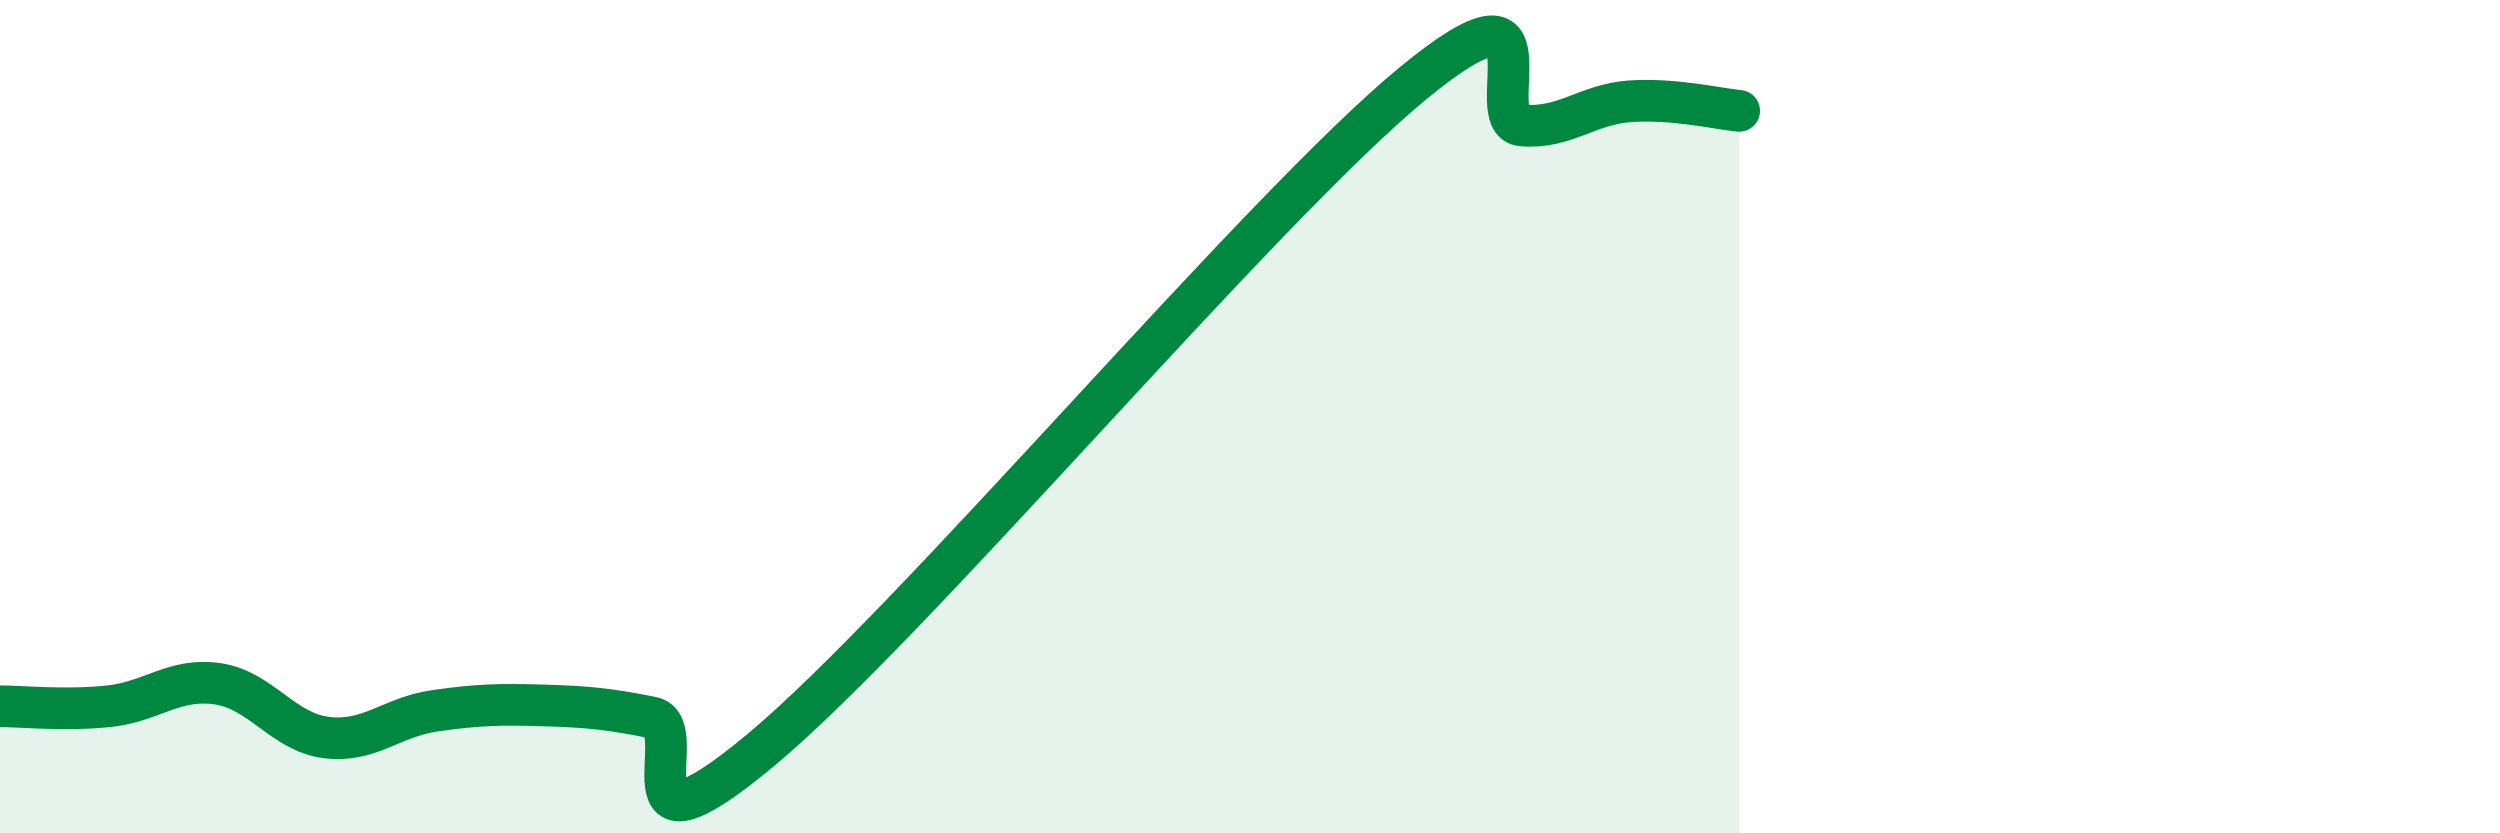
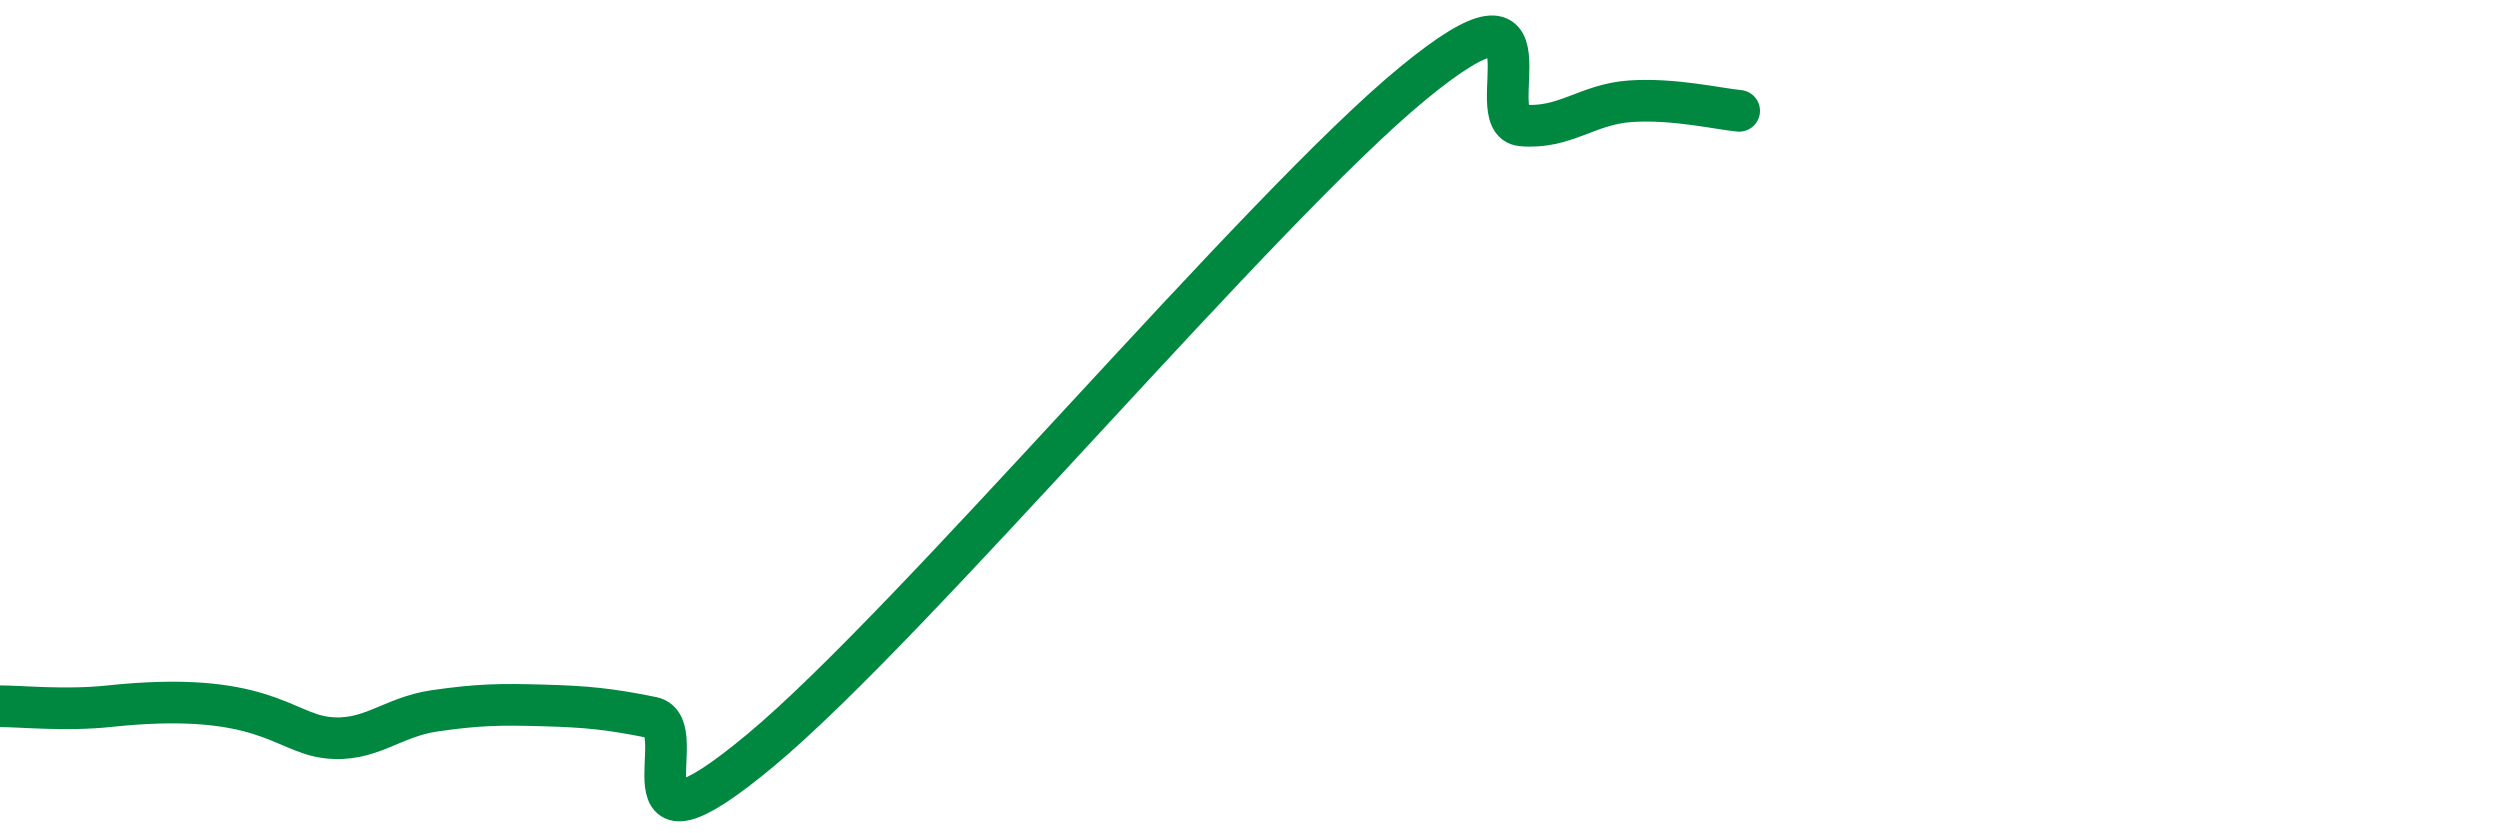
<svg xmlns="http://www.w3.org/2000/svg" width="60" height="20" viewBox="0 0 60 20">
-   <path d="M 0,16.95 C 0.52,16.95 1.57,17.06 2.61,16.95 C 3.65,16.84 4.18,16.26 5.22,16.41 C 6.26,16.56 6.79,17.57 7.83,17.7 C 8.87,17.83 9.39,17.21 10.43,17.06 C 11.47,16.91 12,16.9 13.04,16.93 C 14.08,16.96 14.61,17.01 15.65,17.22 C 16.69,17.43 14.61,21.04 18.26,18 C 21.91,14.96 30.26,5 33.91,2 C 37.56,-1 35.48,2.92 36.52,3.01 C 37.56,3.1 38.09,2.5 39.13,2.43 C 40.17,2.36 41.22,2.61 41.74,2.66L41.74 20L0 20Z" fill="#008740" opacity="0.1" stroke-linecap="round" stroke-linejoin="round" />
-   <path d="M 0,16.95 C 0.52,16.95 1.57,17.06 2.61,16.95 C 3.65,16.84 4.18,16.26 5.22,16.41 C 6.26,16.56 6.79,17.57 7.83,17.7 C 8.87,17.83 9.39,17.21 10.43,17.06 C 11.47,16.91 12,16.9 13.04,16.93 C 14.08,16.96 14.61,17.01 15.65,17.22 C 16.69,17.43 14.61,21.04 18.26,18 C 21.91,14.96 30.26,5 33.91,2 C 37.56,-1 35.48,2.92 36.52,3.01 C 37.56,3.1 38.09,2.5 39.13,2.43 C 40.17,2.36 41.22,2.61 41.74,2.66" stroke="#008740" stroke-width="1" fill="none" stroke-linecap="round" stroke-linejoin="round" />
+   <path d="M 0,16.95 C 0.52,16.95 1.57,17.06 2.61,16.95 C 6.26,16.56 6.79,17.57 7.83,17.7 C 8.87,17.83 9.39,17.21 10.43,17.06 C 11.47,16.91 12,16.9 13.04,16.93 C 14.08,16.96 14.61,17.01 15.65,17.22 C 16.69,17.43 14.61,21.04 18.26,18 C 21.91,14.96 30.26,5 33.91,2 C 37.56,-1 35.48,2.92 36.52,3.01 C 37.56,3.1 38.09,2.5 39.13,2.43 C 40.17,2.36 41.22,2.61 41.74,2.66" stroke="#008740" stroke-width="1" fill="none" stroke-linecap="round" stroke-linejoin="round" />
</svg>